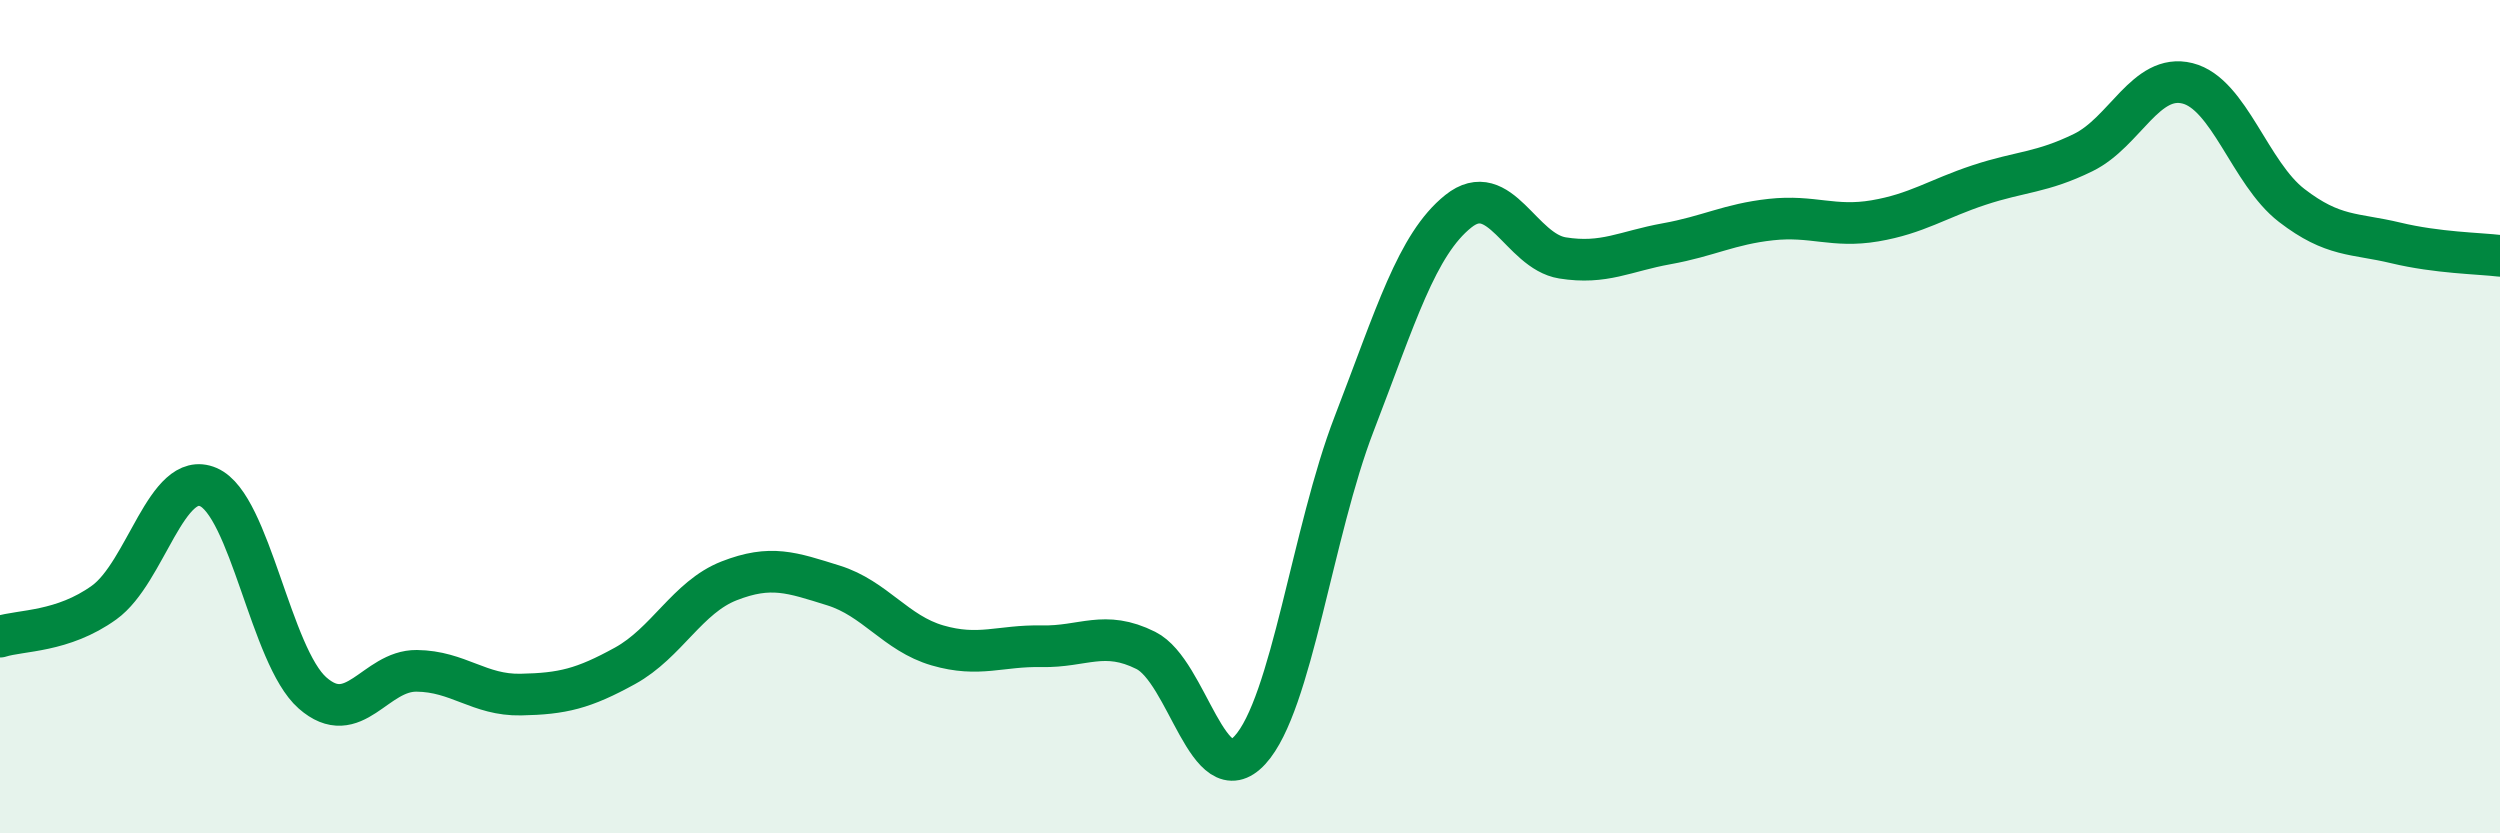
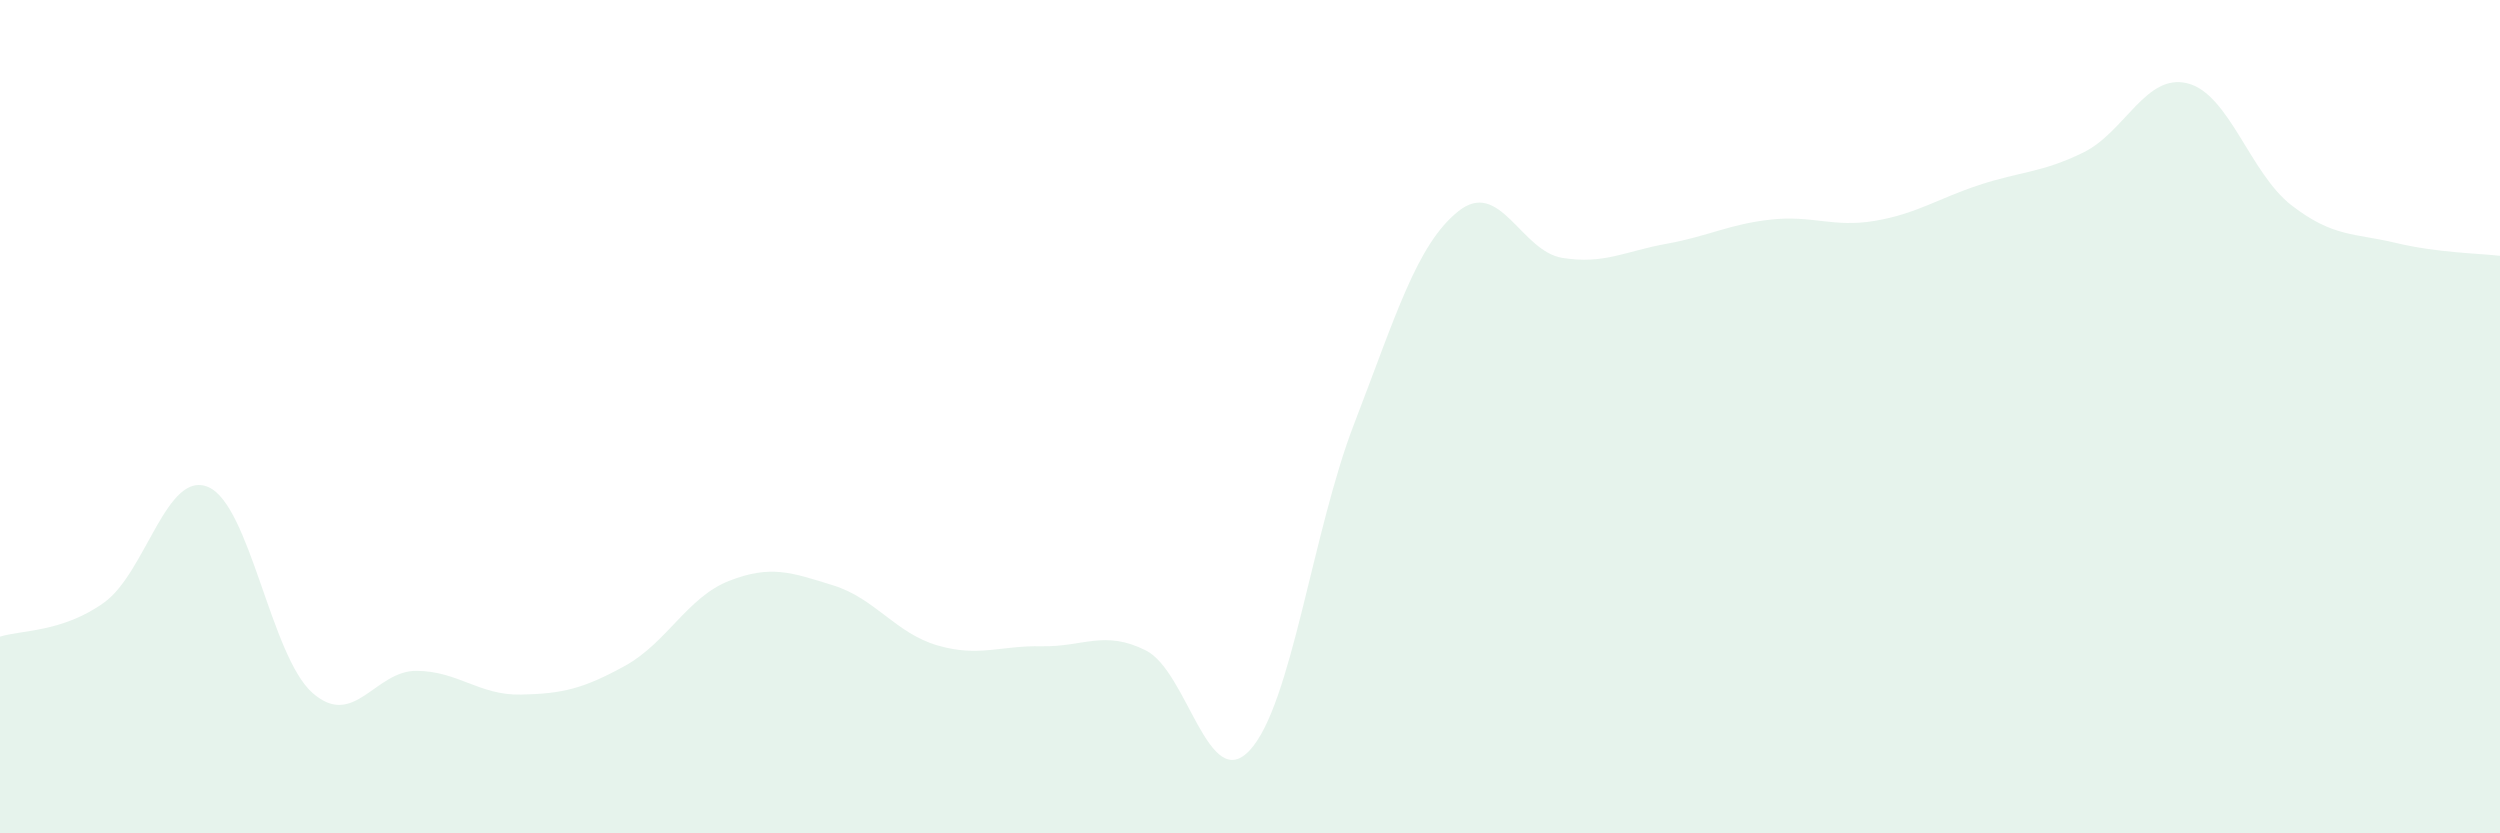
<svg xmlns="http://www.w3.org/2000/svg" width="60" height="20" viewBox="0 0 60 20">
  <path d="M 0,15.28 C 0.5,15.12 1.5,15.18 2.5,14.46 C 3.5,13.74 4,11.26 5,11.69 C 6,12.12 6.5,15.75 7.5,16.63 C 8.5,17.51 9,16.09 10,16.1 C 11,16.11 11.5,16.69 12.5,16.67 C 13.5,16.65 14,16.53 15,15.98 C 16,15.43 16.5,14.33 17.5,13.94 C 18.5,13.55 19,13.74 20,14.05 C 21,14.36 21.5,15.2 22.5,15.49 C 23.5,15.78 24,15.49 25,15.51 C 26,15.53 26.5,15.11 27.5,15.61 C 28.5,16.11 29,19.09 30,18 C 31,16.91 31.5,12.76 32.5,10.17 C 33.5,7.58 34,5.87 35,5.07 C 36,4.27 36.5,6.03 37.5,6.19 C 38.5,6.35 39,6.03 40,5.85 C 41,5.67 41.5,5.38 42.5,5.27 C 43.5,5.16 44,5.47 45,5.3 C 46,5.13 46.5,4.77 47.5,4.44 C 48.5,4.11 49,4.15 50,3.66 C 51,3.17 51.5,1.75 52.5,2 C 53.5,2.25 54,4.16 55,4.93 C 56,5.7 56.5,5.59 57.5,5.83 C 58.5,6.07 59.5,6.08 60,6.14L60 20L0 20Z" fill="#008740" opacity="0.1" stroke-linecap="round" stroke-linejoin="round" />
-   <path d="M 0,15.28 C 0.5,15.12 1.5,15.18 2.5,14.46 C 3.5,13.74 4,11.26 5,11.69 C 6,12.12 6.5,15.75 7.5,16.63 C 8.5,17.51 9,16.09 10,16.1 C 11,16.11 11.5,16.69 12.5,16.67 C 13.5,16.65 14,16.53 15,15.98 C 16,15.43 16.5,14.33 17.5,13.94 C 18.5,13.55 19,13.74 20,14.05 C 21,14.36 21.5,15.2 22.5,15.49 C 23.5,15.78 24,15.49 25,15.51 C 26,15.53 26.5,15.11 27.5,15.61 C 28.5,16.11 29,19.09 30,18 C 31,16.91 31.5,12.76 32.5,10.17 C 33.5,7.58 34,5.87 35,5.07 C 36,4.27 36.5,6.03 37.5,6.19 C 38.5,6.35 39,6.03 40,5.85 C 41,5.67 41.5,5.38 42.5,5.27 C 43.5,5.16 44,5.47 45,5.3 C 46,5.13 46.5,4.77 47.5,4.44 C 48.5,4.11 49,4.15 50,3.66 C 51,3.17 51.5,1.75 52.5,2 C 53.5,2.25 54,4.16 55,4.93 C 56,5.7 56.5,5.59 57.5,5.83 C 58.5,6.07 59.5,6.08 60,6.14" stroke="#008740" stroke-width="1" fill="none" stroke-linecap="round" stroke-linejoin="round" />
</svg>